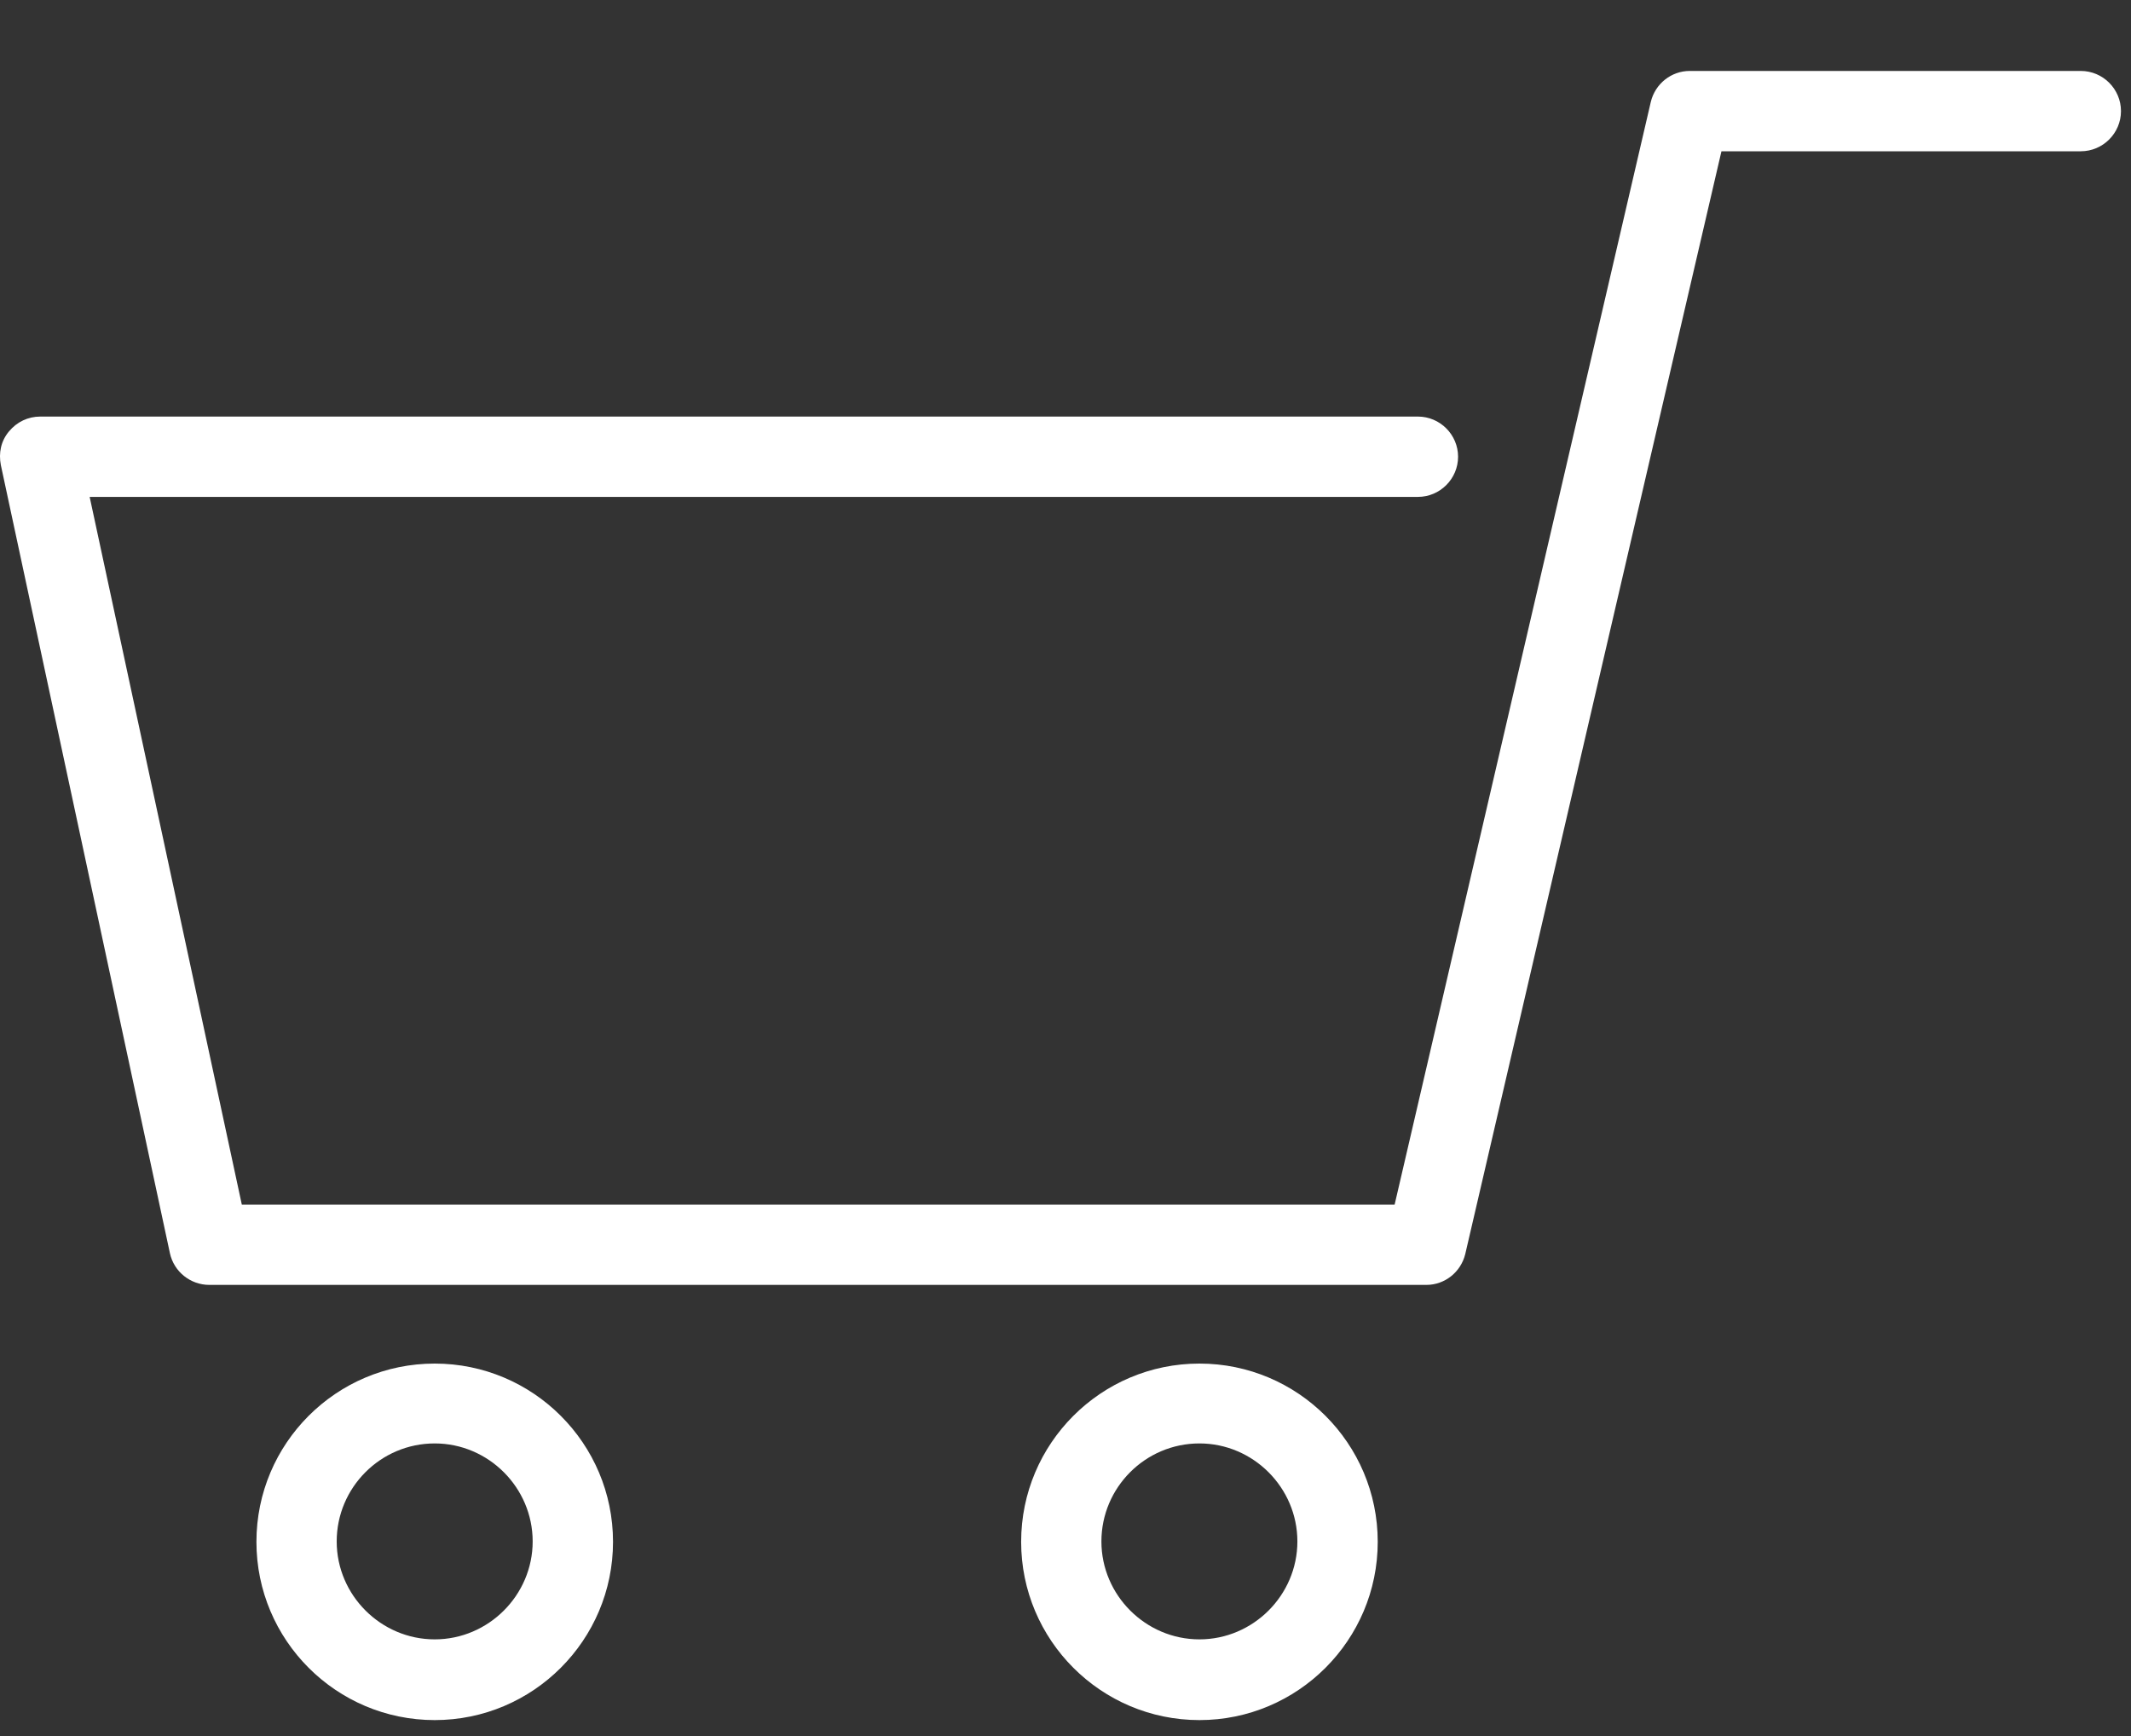
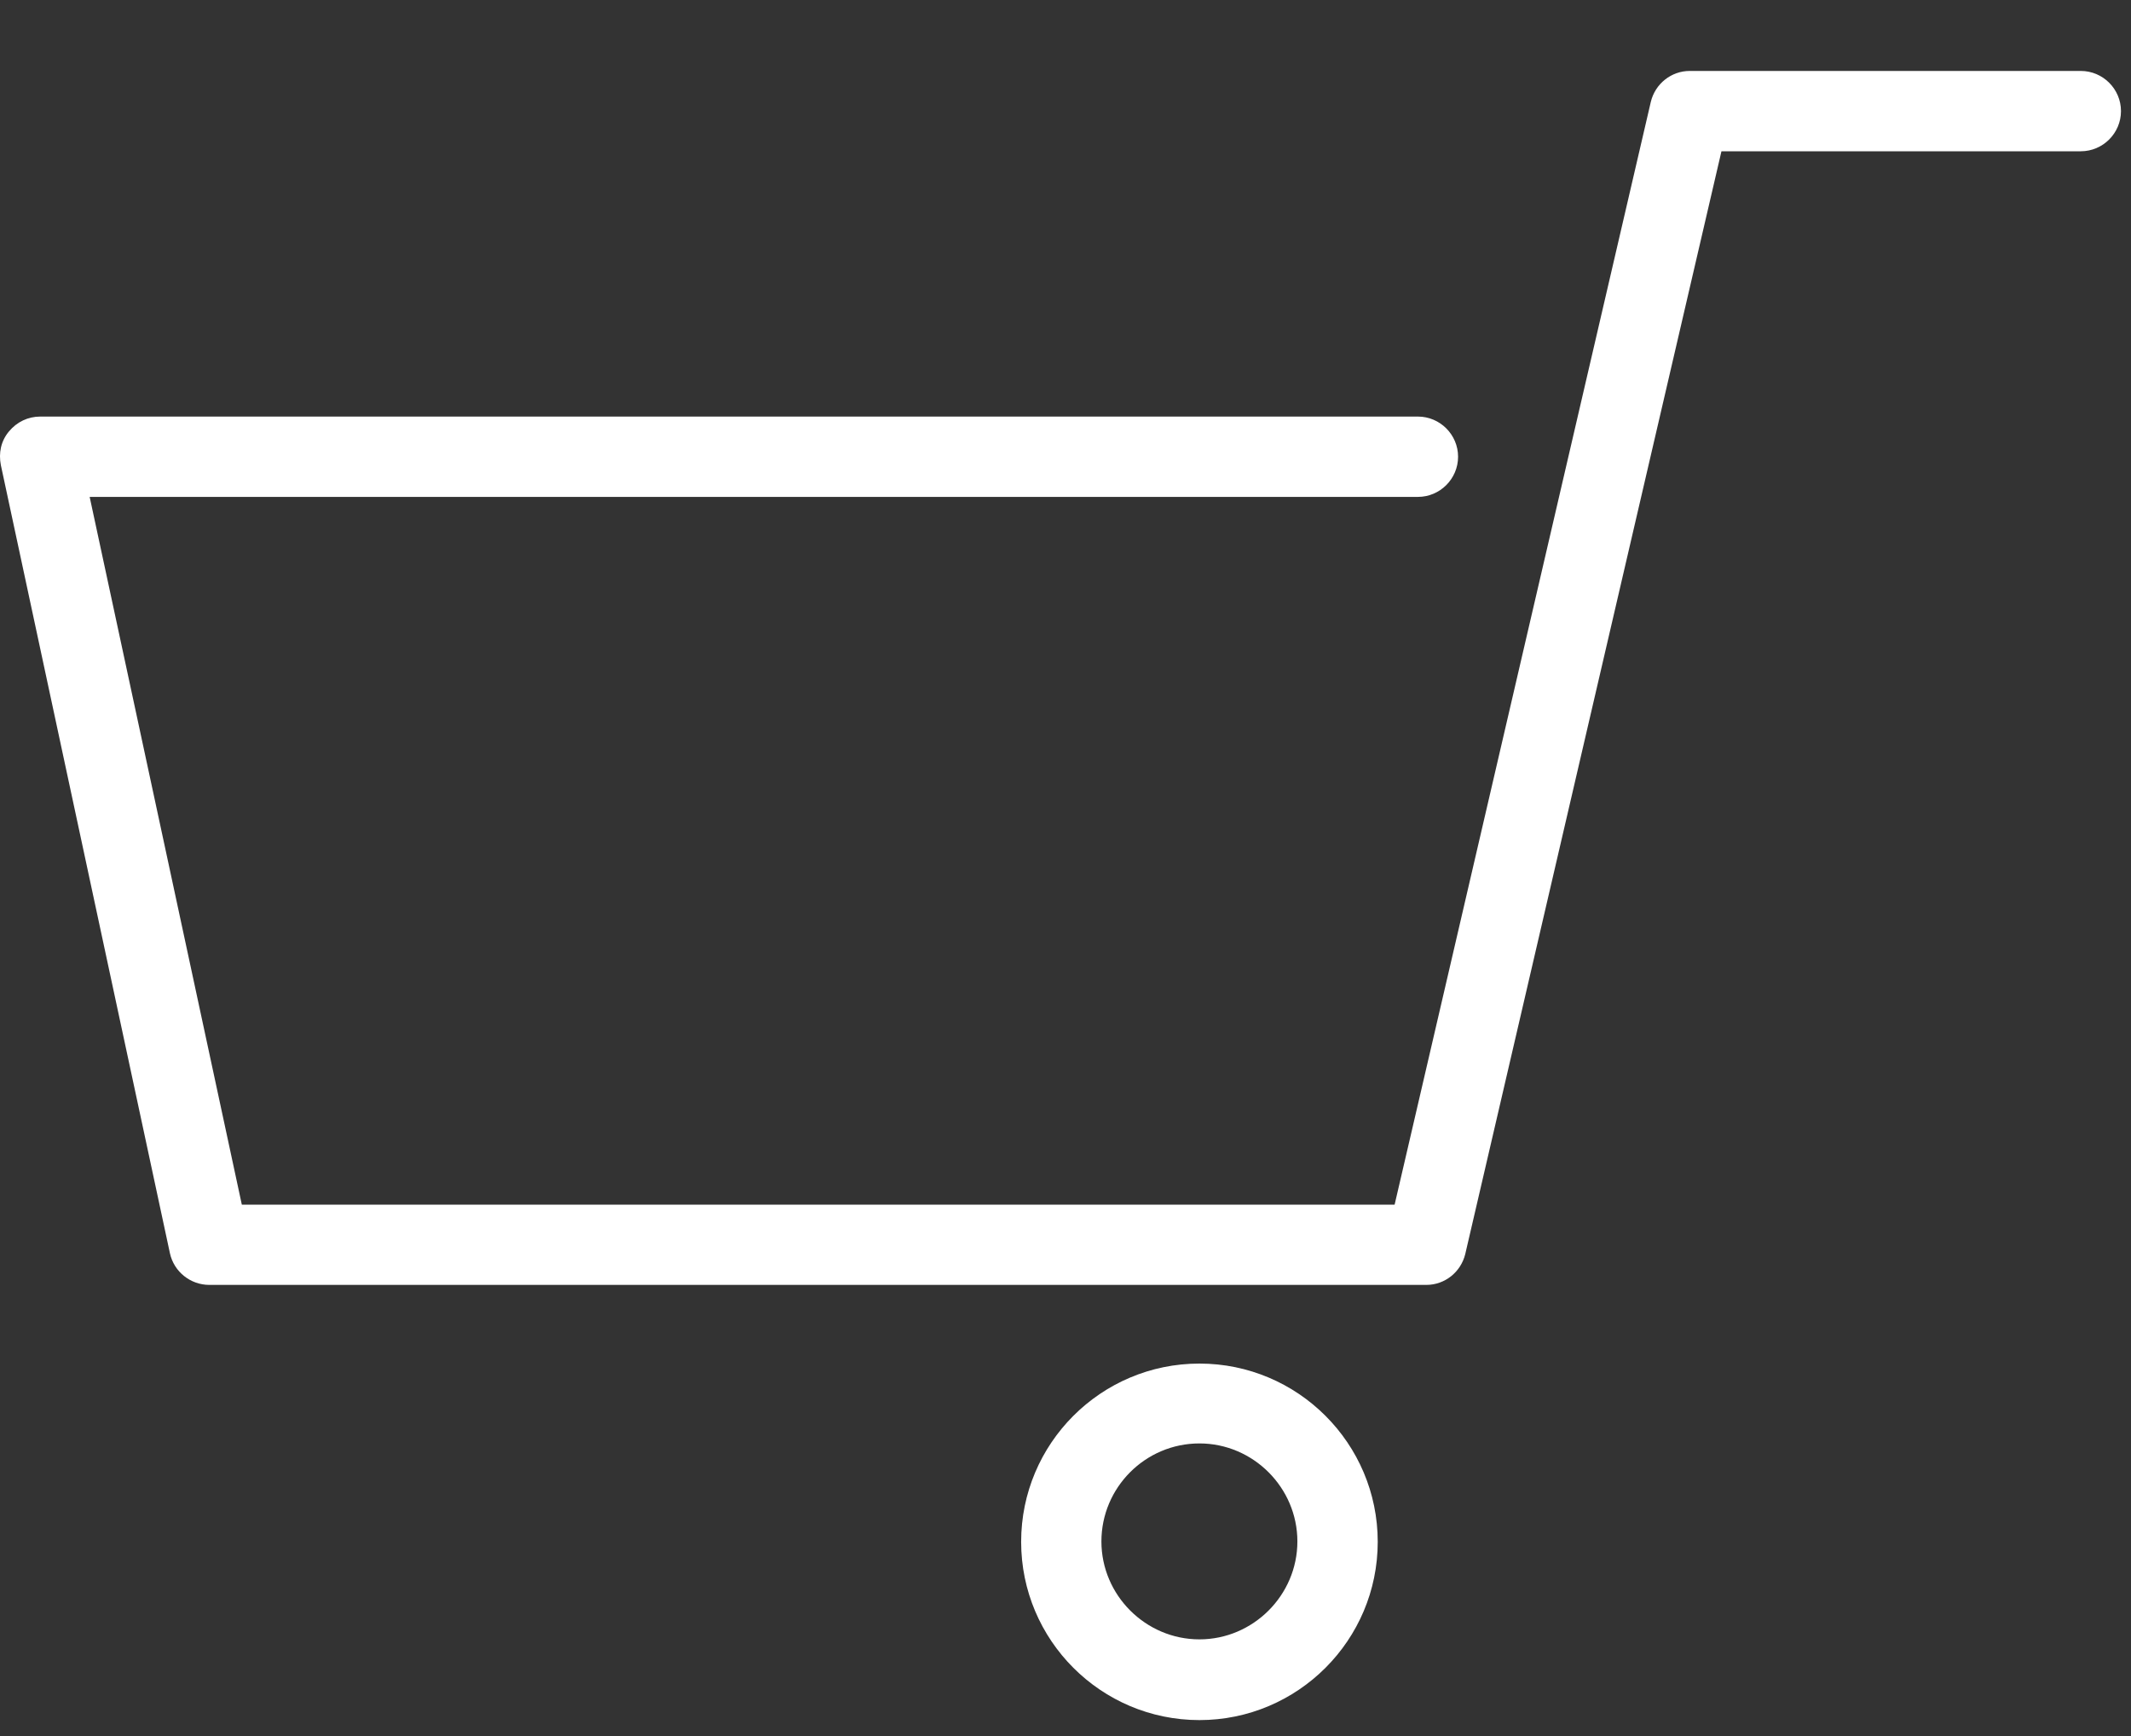
<svg xmlns="http://www.w3.org/2000/svg" width="27" height="22" viewBox="0 0 27 22" fill="none">
  <rect x="0" y="0" width="27" height="22" fill="#333333" stroke="none" />
  <path d="M18.072 16.283H2.652C2.413 16.283 2.204 16.116 2.153 15.882L0.011 5.895C-0.019 5.742 0.011 5.59 0.113 5.468C0.215 5.345 0.357 5.279 0.51 5.279H17.965C18.245 5.279 18.474 5.508 18.474 5.788C18.474 6.068 18.245 6.297 17.965 6.297H1.136L3.064 15.266H17.67L20.916 1.291C20.971 1.062 21.175 0.899 21.409 0.899H26.364C26.644 0.899 26.873 1.128 26.873 1.408C26.873 1.688 26.644 1.917 26.364 1.917H21.811L18.565 15.892C18.509 16.121 18.306 16.283 18.072 16.283Z" fill="white" />
-   <path d="M5.508 21.798C4.261 21.798 3.249 20.785 3.249 19.539C3.249 18.292 4.261 17.28 5.508 17.28C6.754 17.28 7.767 18.292 7.767 19.539C7.767 20.785 6.754 21.798 5.508 21.798ZM5.508 18.292C4.821 18.292 4.266 18.852 4.266 19.534C4.266 20.215 4.826 20.775 5.508 20.775C6.189 20.775 6.749 20.215 6.749 19.534C6.749 18.852 6.189 18.292 5.508 18.292Z" fill="white" />
  <path d="M15.197 21.798C13.95 21.798 12.938 20.785 12.938 19.539C12.938 18.292 13.95 17.28 15.197 17.28C16.443 17.28 17.456 18.292 17.456 19.539C17.456 20.785 16.443 21.798 15.197 21.798ZM15.197 18.292C14.51 18.292 13.955 18.852 13.955 19.534C13.955 20.215 14.515 20.775 15.197 20.775C15.878 20.775 16.438 20.215 16.438 19.534C16.438 18.852 15.878 18.292 15.197 18.292Z" fill="white" />
</svg>